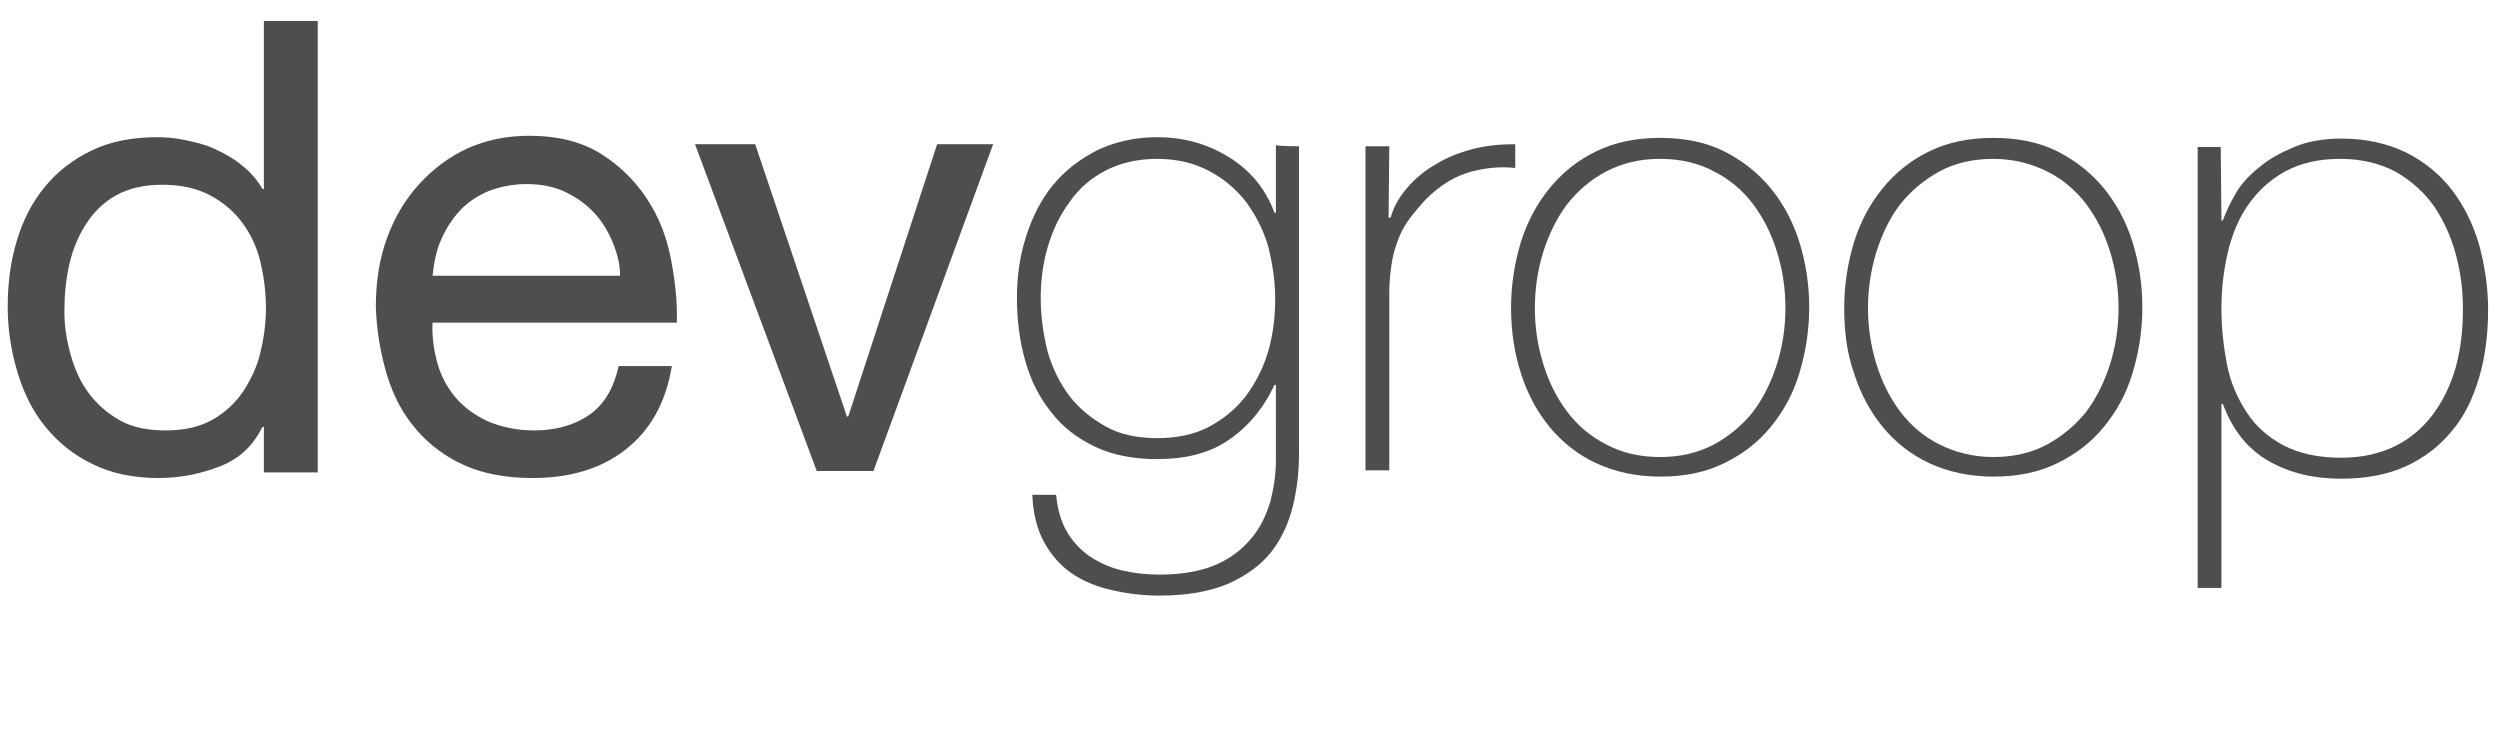
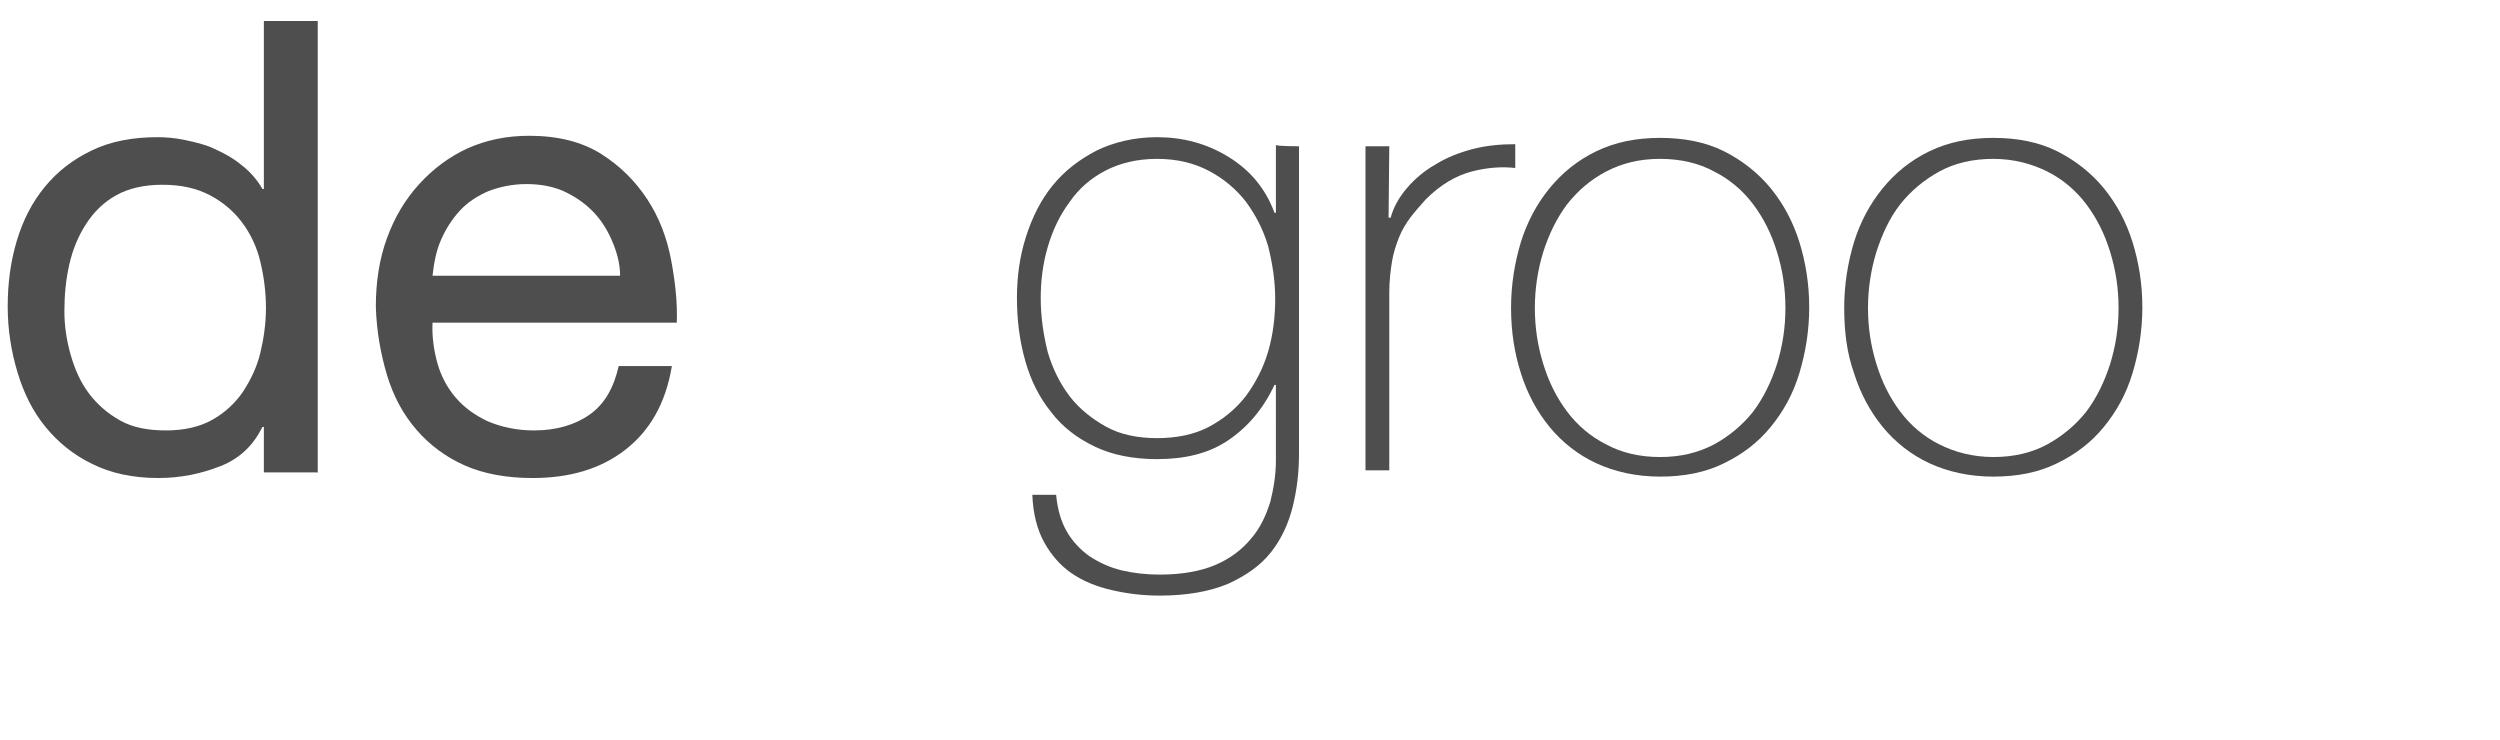
<svg xmlns="http://www.w3.org/2000/svg" version="1.1" id="Layer_1" x="0px" y="0px" viewBox="0 0 357.2 105.7" style="enable-background:new 0 0 357.2 105.7;" xml:space="preserve">
  <style type="text/css">
	.st0{fill:#4F4E4E;}
</style>
  <g>
    <path class="st0" d="M37.7,67.3v-6.3h-0.2c-1.3,2.6-3.2,4.5-6,5.6s-5.7,1.7-8.9,1.7c-3.6,0-6.8-0.7-9.4-2c-2.7-1.3-4.9-3.1-6.7-5.3   c-1.8-2.2-3.1-4.8-4-7.8c-0.9-3-1.4-6.1-1.4-9.4s0.4-6.4,1.3-9.4s2.2-5.5,4-7.7s4-3.9,6.7-5.2c2.7-1.3,5.8-1.9,9.4-1.9   c1.2,0,2.5,0.1,3.9,0.4s2.8,0.6,4.1,1.2s2.7,1.3,3.9,2.3c1.2,0.9,2.3,2.1,3.1,3.5h0.2v-24h7.7v64.5H37.7z M10.1,50.7   c0.6,2.1,1.4,3.9,2.6,5.5c1.2,1.6,2.7,2.9,4.5,3.9c1.8,1,4,1.4,6.5,1.4c2.6,0,4.8-0.5,6.6-1.5c1.8-1,3.3-2.4,4.4-4   c1.1-1.7,2-3.5,2.5-5.6c0.5-2.1,0.8-4.2,0.8-6.4c0-2.3-0.3-4.5-0.8-6.6s-1.4-4-2.6-5.6c-1.2-1.6-2.7-2.9-4.6-3.9   c-1.9-1-4.1-1.5-6.8-1.5c-2.6,0-4.8,0.5-6.6,1.5c-1.8,1-3.2,2.4-4.3,4.1c-1.1,1.7-1.9,3.6-2.4,5.8c-0.5,2.2-0.7,4.4-0.7,6.7   C9.2,46.5,9.5,48.6,10.1,50.7z" />
    <path class="st0" d="M89.3,64.3c-3.5,2.7-7.9,4-13.2,4c-3.7,0-7-0.6-9.7-1.8c-2.7-1.2-5-2.9-6.9-5.1s-3.3-4.8-4.2-7.8   c-0.9-3-1.5-6.3-1.6-9.8c0-3.5,0.5-6.8,1.6-9.8c1.1-3,2.6-5.5,4.6-7.7c2-2.2,4.3-3.9,6.9-5.1c2.7-1.2,5.6-1.8,8.8-1.8   c4.2,0,7.6,0.9,10.3,2.6c2.7,1.7,4.9,3.9,6.6,6.5c1.7,2.6,2.8,5.5,3.4,8.7s0.9,6.1,0.8,8.9H61.8c-0.1,2,0.2,4,0.7,5.8   c0.5,1.8,1.4,3.5,2.6,4.9c1.2,1.4,2.7,2.5,4.6,3.4c1.9,0.8,4.1,1.3,6.6,1.3c3.2,0,5.9-0.8,8-2.3c2.1-1.5,3.4-3.8,4.1-6.9h7.6   C95.1,57.7,92.8,61.6,89.3,64.3z M87.4,34.3c-0.7-1.6-1.6-3-2.8-4.2s-2.6-2.1-4.1-2.8c-1.6-0.7-3.4-1-5.3-1c-2,0-3.8,0.4-5.4,1   c-1.6,0.7-3,1.6-4.1,2.8s-2,2.6-2.7,4.2c-0.7,1.6-1,3.3-1.2,5.1h26.8C88.6,37.6,88.1,35.9,87.4,34.3z" />
-     <path class="st0" d="M116.7,67.3L99.3,20.6h8.6L121,59.5h0.2l12.7-38.9h8l-17.1,46.7H116.7z" />
    <path class="st0" d="M185.6,20.9v44c0,2.6-0.3,5.1-0.9,7.5s-1.6,4.6-3.1,6.5s-3.5,3.3-6.1,4.5c-2.6,1.1-5.9,1.7-9.8,1.7   c-2.5,0-4.8-0.3-6.9-0.8c-2.2-0.5-4.1-1.3-5.7-2.4c-1.6-1.1-2.9-2.6-3.9-4.4c-1-1.8-1.6-4.1-1.7-6.8h3.4c0.2,2.1,0.7,3.8,1.5,5.2   c0.8,1.4,1.9,2.6,3.3,3.6c1.4,0.9,2.9,1.6,4.6,2c1.7,0.4,3.5,0.6,5.4,0.6c3.2,0,5.9-0.5,8-1.4s3.8-2.2,5.1-3.8   c1.3-1.5,2.1-3.3,2.7-5.2c0.5-2,0.8-3.9,0.8-5.9V55h-0.2c-1.6,3.4-3.8,6-6.6,7.9s-6.2,2.7-10.2,2.7c-3.4,0-6.4-0.6-8.9-1.8   c-2.5-1.2-4.6-2.8-6.2-4.9c-1.7-2.1-2.9-4.5-3.7-7.3s-1.2-5.8-1.2-9c0-3.1,0.4-6,1.3-8.8c0.9-2.8,2.1-5.2,3.8-7.3   c1.7-2.1,3.8-3.7,6.3-5c2.5-1.2,5.4-1.9,8.6-1.9c3.7,0,7.1,0.9,10.2,2.8c3.1,1.9,5.3,4.5,6.6,8h0.2v-9.7   C182.3,20.9,185.6,20.9,185.6,20.9z M165.3,22.7c-2.8,0-5.3,0.6-7.4,1.7c-2.1,1.1-3.8,2.6-5.1,4.5c-1.4,1.9-2.4,4-3.1,6.4   s-1,4.8-1,7.3c0,2.7,0.4,5.3,1,7.7c0.7,2.4,1.8,4.6,3.2,6.4c1.4,1.8,3.2,3.2,5.2,4.3s4.5,1.6,7.2,1.6c2.8,0,5.3-0.5,7.4-1.6   c2.1-1.1,3.9-2.6,5.3-4.4c1.4-1.9,2.5-4,3.2-6.4c0.7-2.4,1-4.9,1-7.5c0-2.6-0.4-5.1-1-7.5c-0.7-2.4-1.8-4.5-3.2-6.4   c-1.4-1.8-3.2-3.3-5.3-4.4C170.6,23.3,168.2,22.7,165.3,22.7z" />
    <path class="st0" d="M198.4,31.1h0.3c0.4-1.5,1.2-2.9,2.3-4.2s2.5-2.5,4.1-3.4c1.6-1,3.4-1.7,5.3-2.2s4-0.7,6.1-0.7V24   c-1.8-0.2-3.9-0.1-6.2,0.5s-4.5,1.9-6.6,4c-0.8,0.9-1.6,1.8-2.2,2.6s-1.2,1.8-1.6,2.8s-0.8,2.2-1,3.4s-0.4,2.8-0.4,4.5v25.4h-3.4   V20.9h3.4L198.4,31.1L198.4,31.1z" />
    <path class="st0" d="M215.9,44c0-3.3,0.5-6.4,1.4-9.4c0.9-2.9,2.3-5.5,4.1-7.7s4-4,6.7-5.3s5.7-1.9,9.1-1.9s6.5,0.6,9.1,1.9   s4.9,3.1,6.7,5.3c1.8,2.2,3.2,4.8,4.1,7.7c0.9,2.9,1.4,6,1.4,9.3c0,3.3-0.5,6.4-1.4,9.4s-2.3,5.5-4.1,7.7s-4,3.9-6.7,5.2   c-2.6,1.3-5.7,1.9-9.1,1.9s-6.5-0.7-9.1-1.9s-4.9-3-6.7-5.2c-1.8-2.2-3.2-4.8-4.1-7.7C216.4,50.5,215.9,47.4,215.9,44z M219.3,44   c0,2.8,0.4,5.4,1.2,8s1.9,4.8,3.4,6.8c1.5,2,3.4,3.6,5.6,4.7c2.2,1.2,4.8,1.8,7.7,1.8s5.4-0.6,7.7-1.8c2.2-1.2,4.1-2.8,5.6-4.7   c1.5-2,2.6-4.3,3.4-6.8c0.8-2.6,1.2-5.2,1.2-8c0-2.8-0.4-5.4-1.2-8c-0.8-2.6-1.9-4.8-3.4-6.8s-3.4-3.6-5.6-4.7   c-2.2-1.2-4.8-1.8-7.7-1.8c-2.9,0-5.4,0.6-7.7,1.8s-4.1,2.8-5.6,4.7c-1.5,2-2.6,4.3-3.4,6.8C219.7,38.6,219.3,41.3,219.3,44z" />
    <path class="st0" d="M263.5,44c0-3.3,0.5-6.4,1.4-9.4c0.9-2.9,2.3-5.5,4.1-7.7s4-4,6.7-5.3s5.7-1.9,9.1-1.9s6.5,0.6,9.1,1.9   s4.9,3.1,6.7,5.3c1.8,2.2,3.2,4.8,4.1,7.7c0.9,2.9,1.4,6,1.4,9.3c0,3.3-0.5,6.4-1.4,9.4s-2.3,5.5-4.1,7.7s-4,3.9-6.7,5.2   c-2.6,1.3-5.7,1.9-9.1,1.9s-6.5-0.7-9.1-1.9s-4.9-3-6.7-5.2c-1.8-2.2-3.2-4.8-4.1-7.7C263.9,50.5,263.5,47.4,263.5,44z M266.9,44   c0,2.8,0.4,5.4,1.2,8s1.9,4.8,3.4,6.8c1.5,2,3.4,3.6,5.6,4.7s4.8,1.8,7.7,1.8c2.9,0,5.5-0.6,7.7-1.8c2.2-1.2,4.1-2.8,5.6-4.7   c1.5-2,2.6-4.3,3.4-6.8c0.8-2.6,1.2-5.2,1.2-8c0-2.8-0.4-5.4-1.2-8c-0.8-2.6-1.9-4.8-3.4-6.8s-3.4-3.6-5.6-4.7s-4.8-1.8-7.7-1.8   c-2.9,0-5.5,0.6-7.7,1.8c-2.2,1.2-4.1,2.8-5.6,4.7s-2.6,4.3-3.4,6.8C267.3,38.6,266.9,41.3,266.9,44z" />
-     <path class="st0" d="M317.4,31.5h0.2c0.4-1.1,1-2.4,1.8-3.8c0.8-1.4,2-2.7,3.4-3.8c1.4-1.2,3.1-2.1,5-2.9s4.2-1.2,6.7-1.2   c3.6,0,6.6,0.7,9.3,2c2.6,1.3,4.8,3.1,6.5,5.3s3,4.8,3.9,7.8c0.8,3,1.3,6,1.3,9.3c0,3.5-0.4,6.8-1.3,9.8c-0.9,3-2.1,5.5-3.9,7.6   c-1.7,2.1-3.9,3.8-6.5,5c-2.6,1.2-5.7,1.8-9.3,1.8c-3.9,0-7.3-0.8-10.3-2.5c-3-1.7-5.2-4.4-6.6-8.2h-0.2v26.3H314v-63h3.3   L317.4,31.5L317.4,31.5z M334.5,65.4c3,0,5.6-0.6,7.8-1.7c2.2-1.1,4-2.7,5.4-4.6c1.4-1.9,2.5-4.2,3.2-6.7c0.7-2.6,1-5.3,1-8.2   c0-2.7-0.3-5.2-1-7.8s-1.7-4.8-3.1-6.9c-1.4-2-3.2-3.6-5.4-4.9c-2.2-1.2-4.9-1.9-8-1.9c-3.1,0-5.7,0.6-7.9,1.8   c-2.2,1.2-3.9,2.8-5.3,4.8s-2.3,4.3-2.9,6.8c-0.6,2.6-0.9,5.2-0.9,8c0,2.8,0.3,5.4,0.8,8c0.5,2.6,1.5,4.8,2.8,6.8   c1.3,2,3,3.5,5.2,4.7C328.5,64.8,331.2,65.4,334.5,65.4z" />
  </g>
</svg>